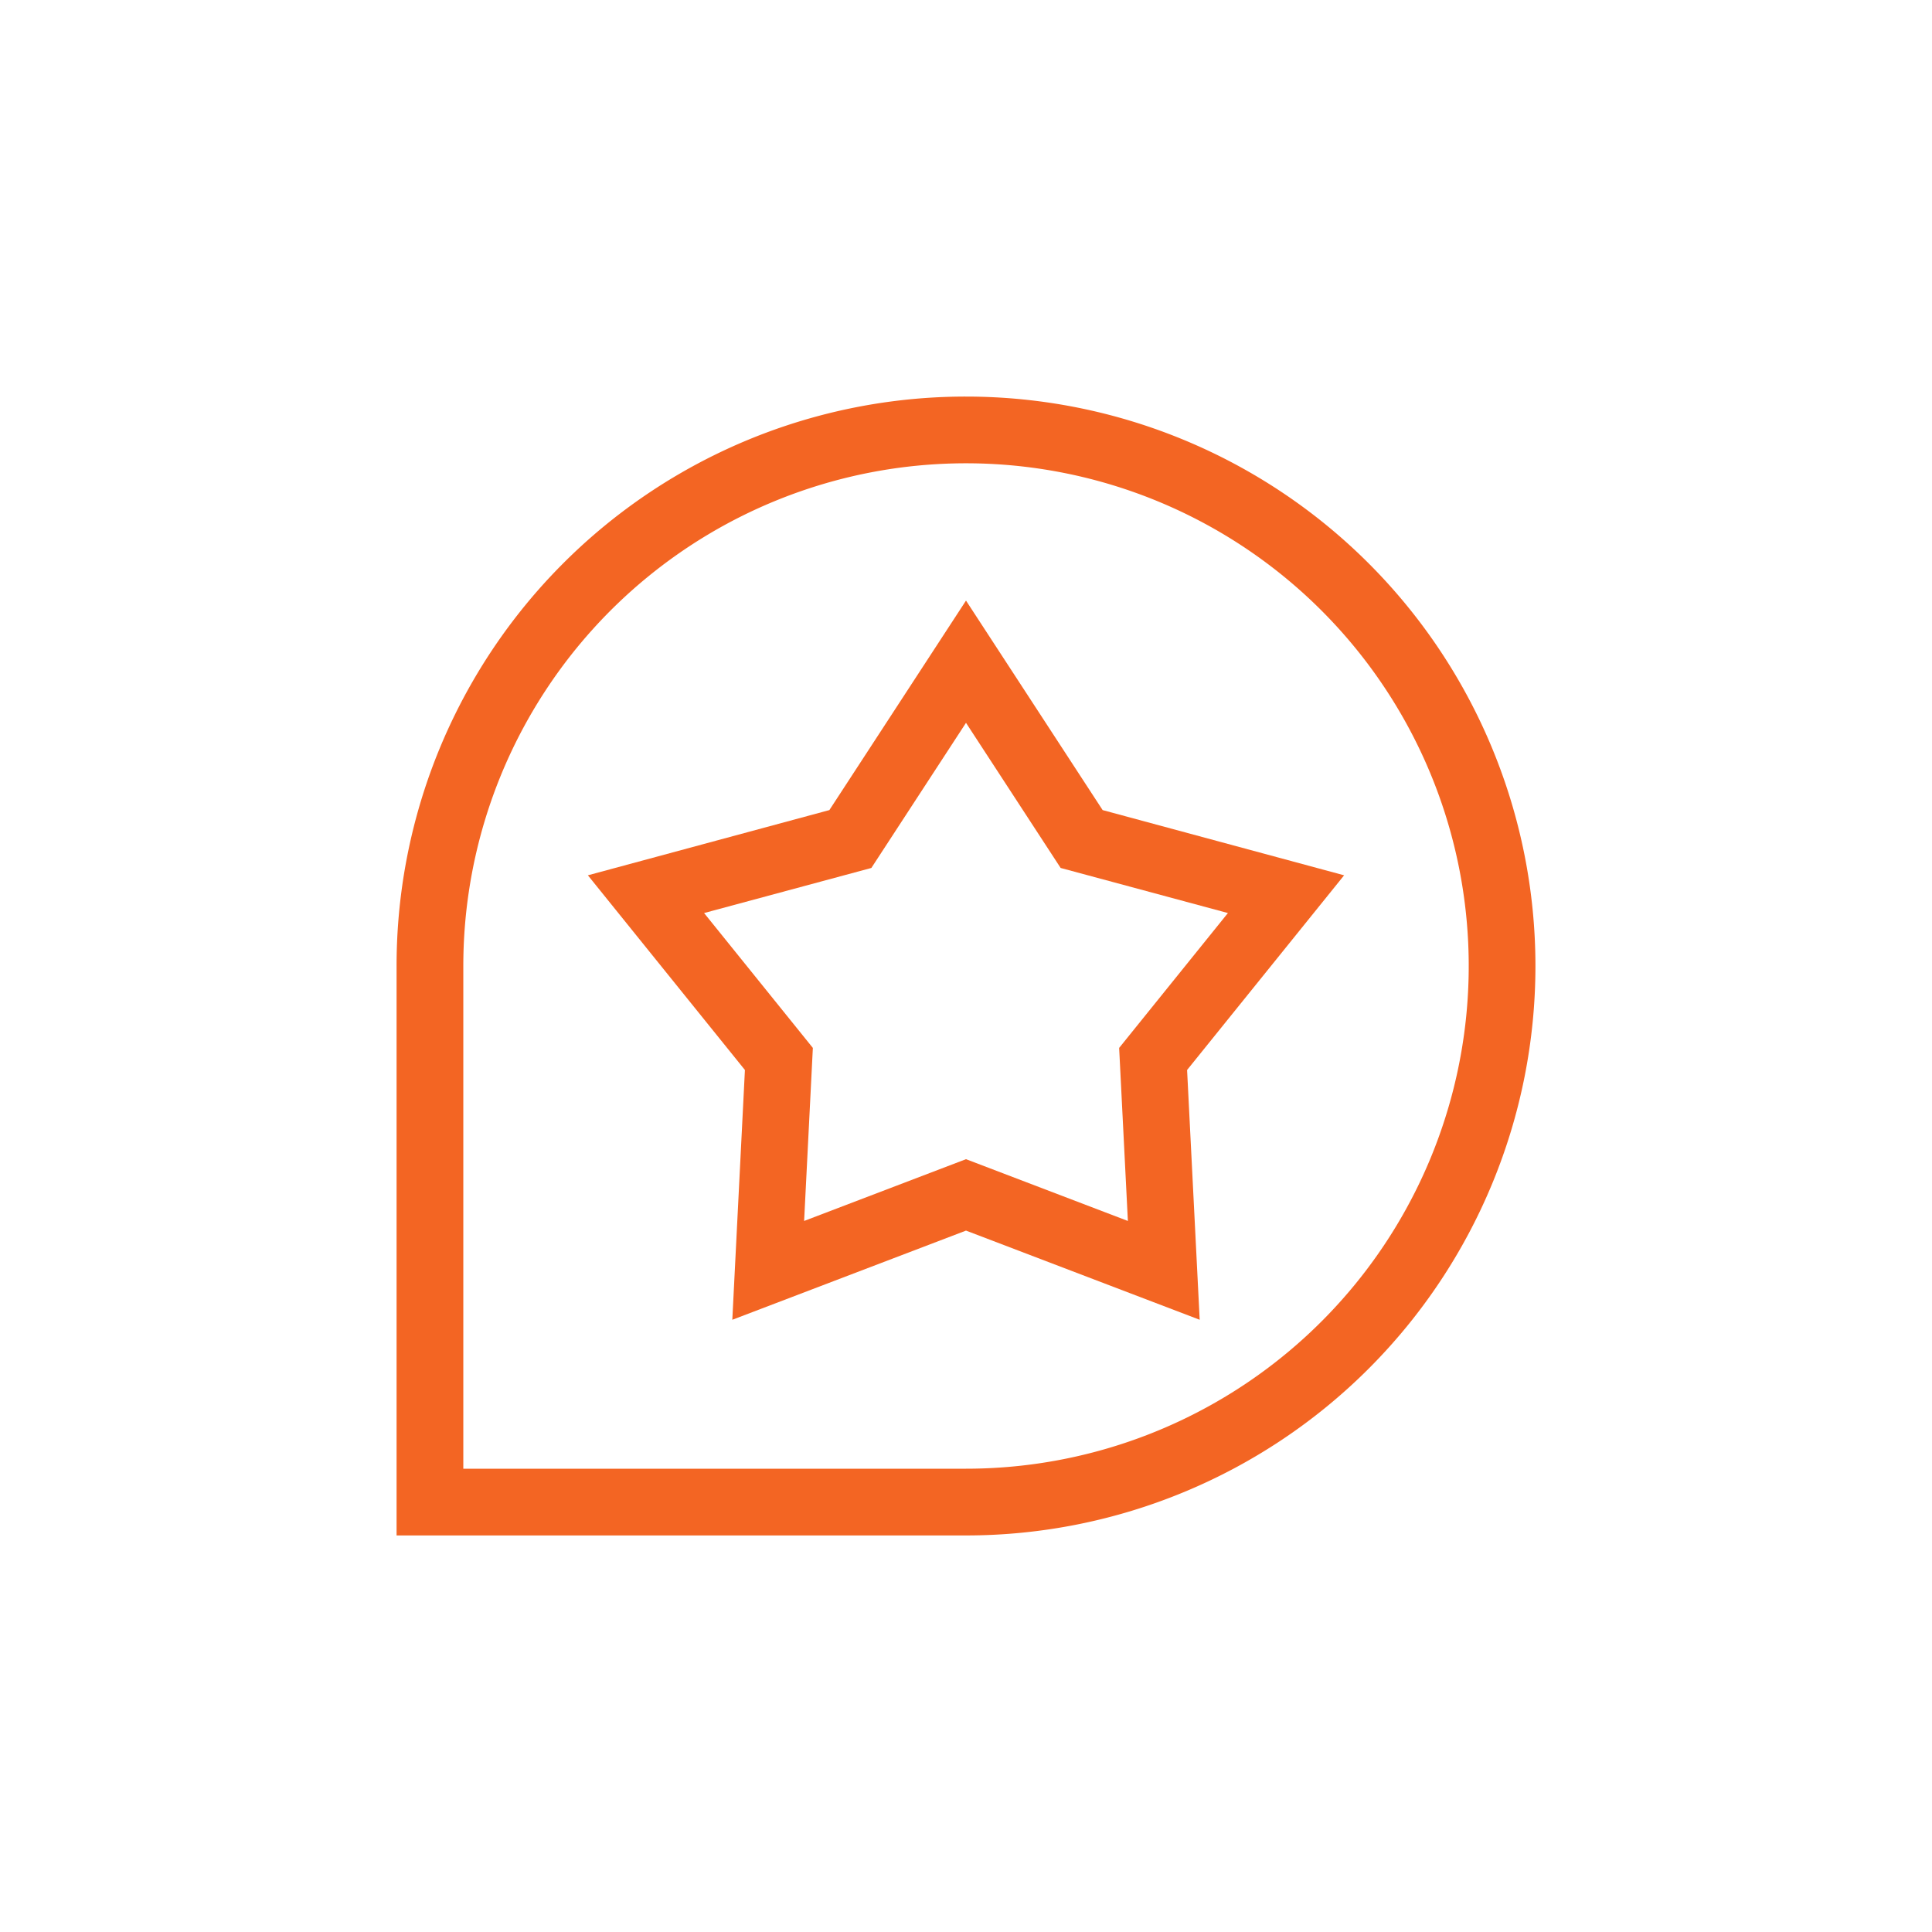
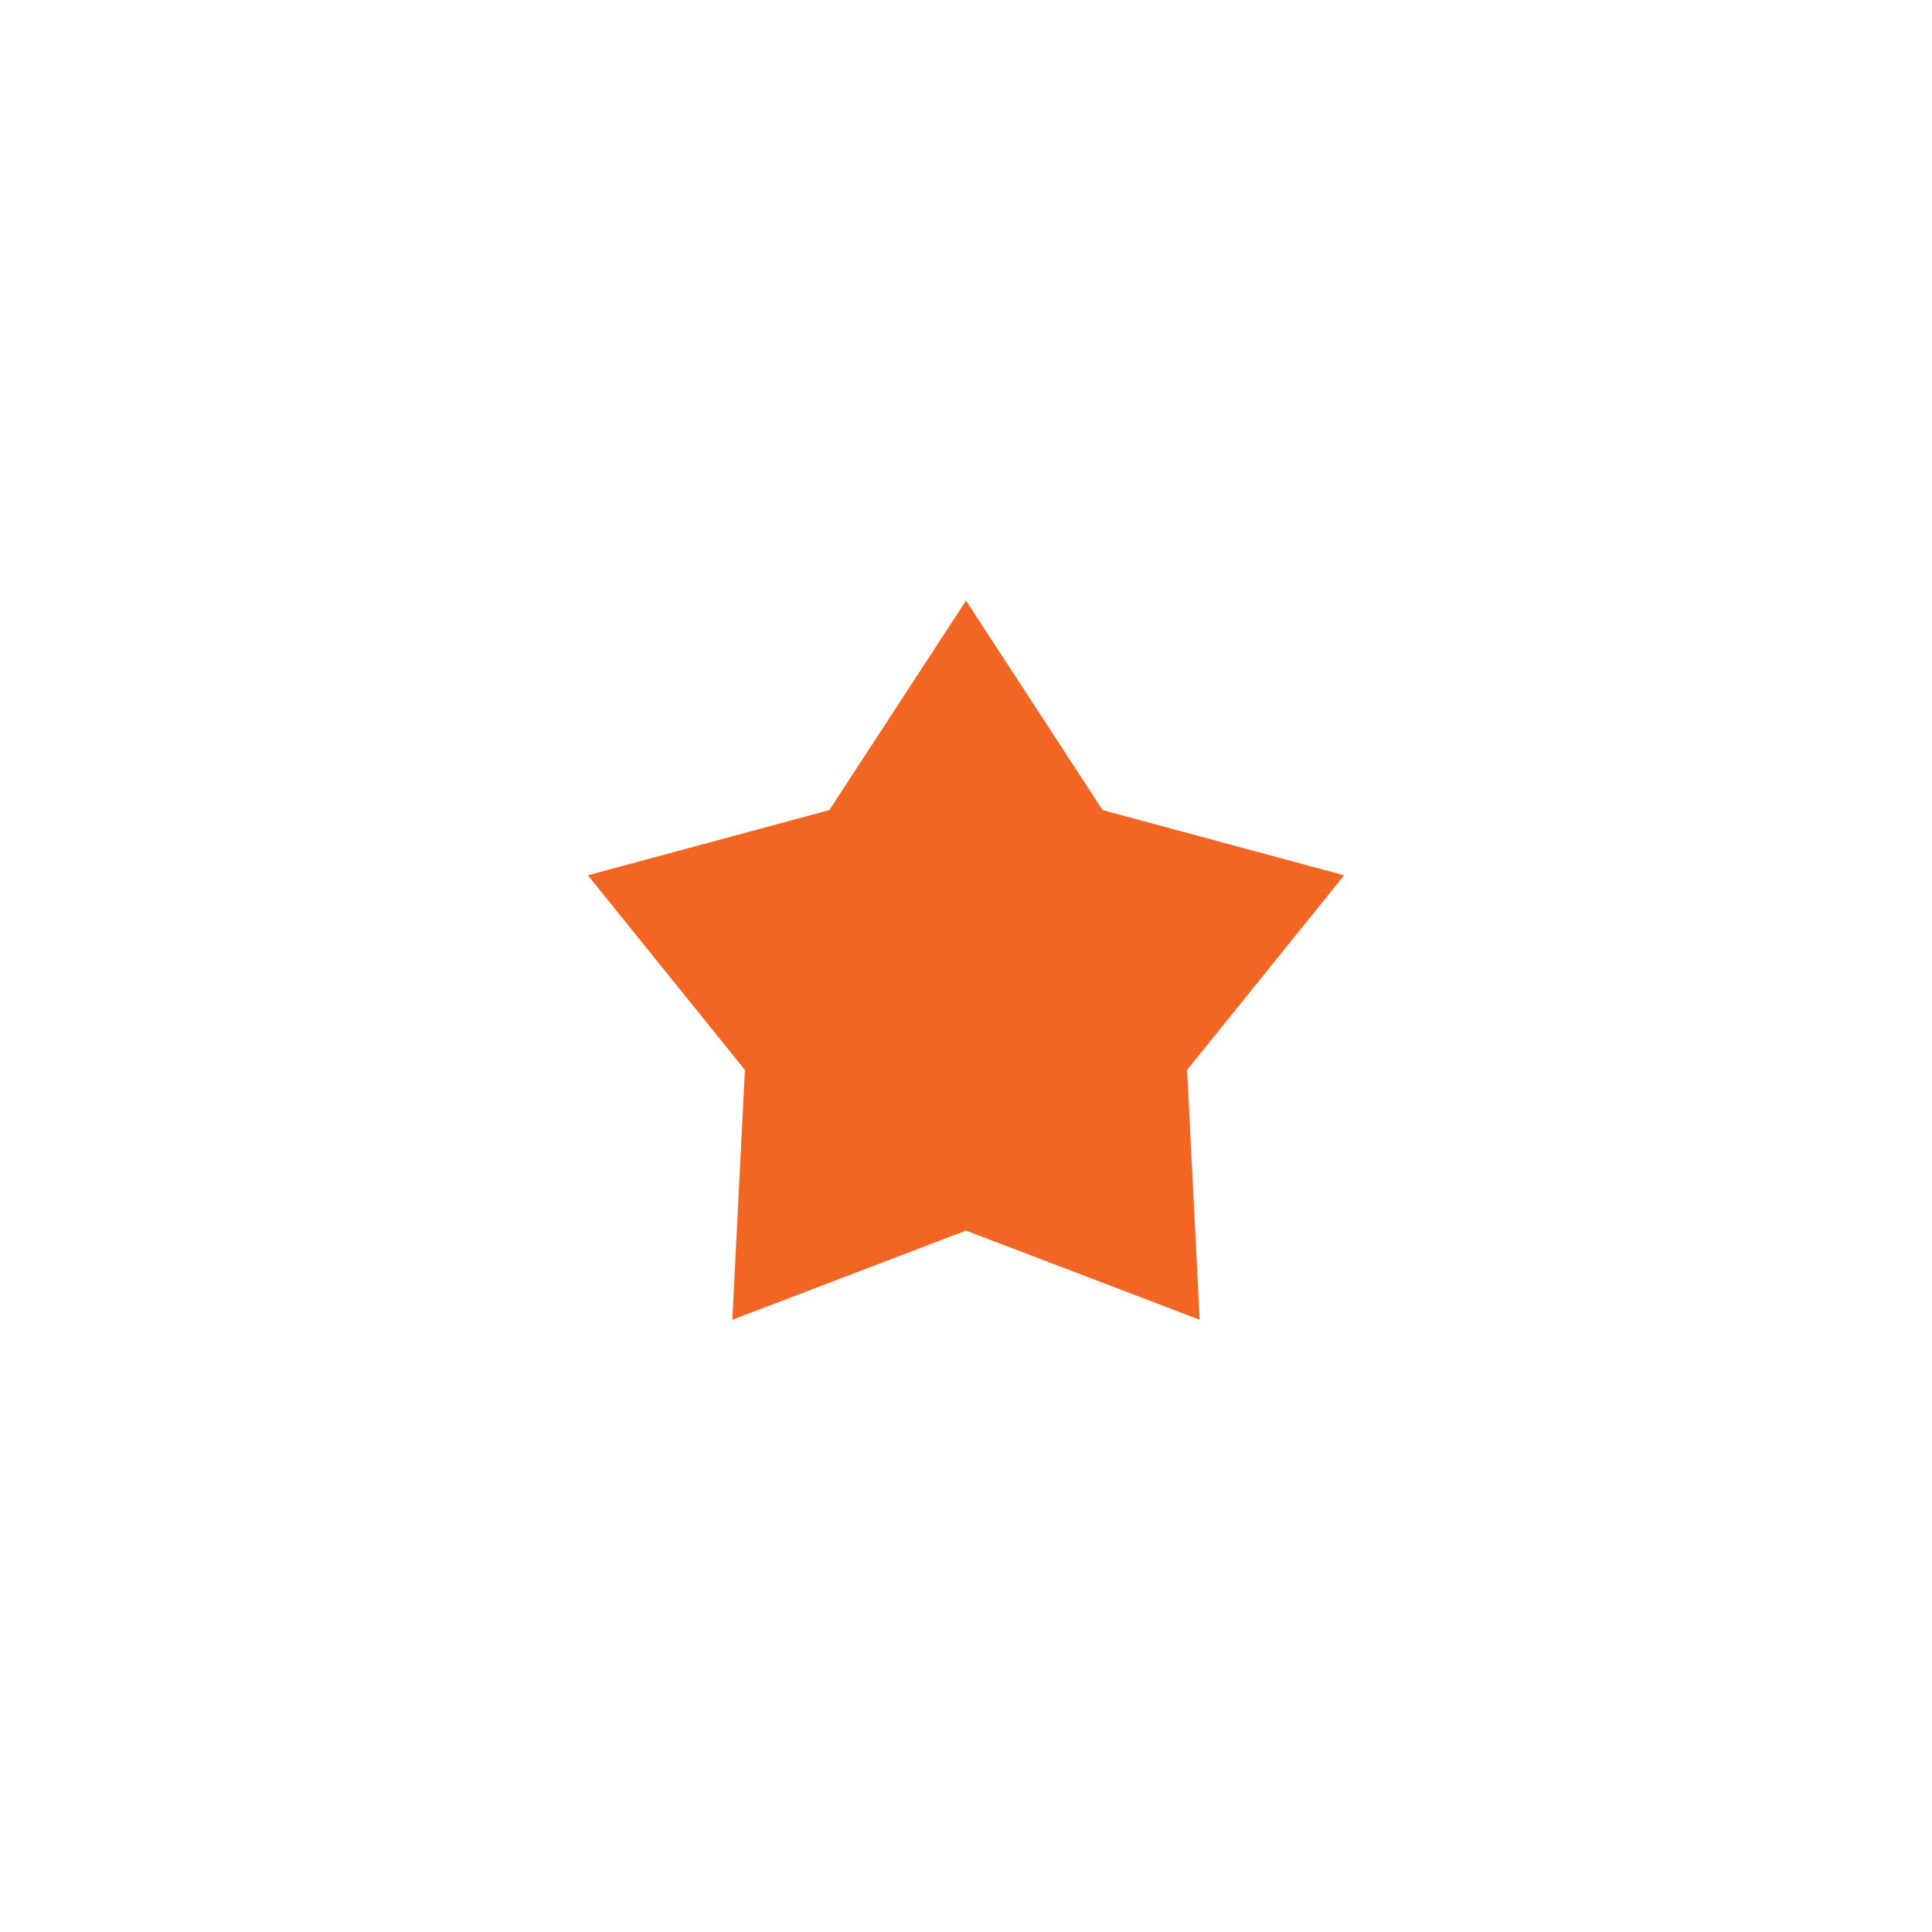
<svg xmlns="http://www.w3.org/2000/svg" width="90" height="90" viewBox="0 0 90 90">
-   <rect width="90" height="90" fill="none" />
  <g transform="translate(18.474 18.474)">
-     <path d="M26.526,0A26.512,26.512,0,0,0,0,26.526V53.053H26.526A26.526,26.526,0,0,0,26.526,0Zm0,49.944H3.109V26.526A23.418,23.418,0,1,1,26.526,49.944Zm0,0" fill="#f36523" />
-     <path d="M109.994,101.474l-6.365-9.759-6.365,9.759-11.249,3.038,7.315,9.069-.587,11.636,10.886-4.154,10.886,4.154-.587-11.636,7.315-9.069Zm1.176,19.14-7.541-2.878-7.541,2.878.407-8.061-5.067-6.283,7.792-2.1,4.409-6.761,4.409,6.761,7.792,2.1-5.067,6.283Zm0,0" transform="translate(-77.103 -82.211)" fill="#f36523" />
+     <path d="M109.994,101.474l-6.365-9.759-6.365,9.759-11.249,3.038,7.315,9.069-.587,11.636,10.886-4.154,10.886,4.154-.587-11.636,7.315-9.069ZZm0,0" transform="translate(-77.103 -82.211)" fill="#f36523" />
  </g>
</svg>